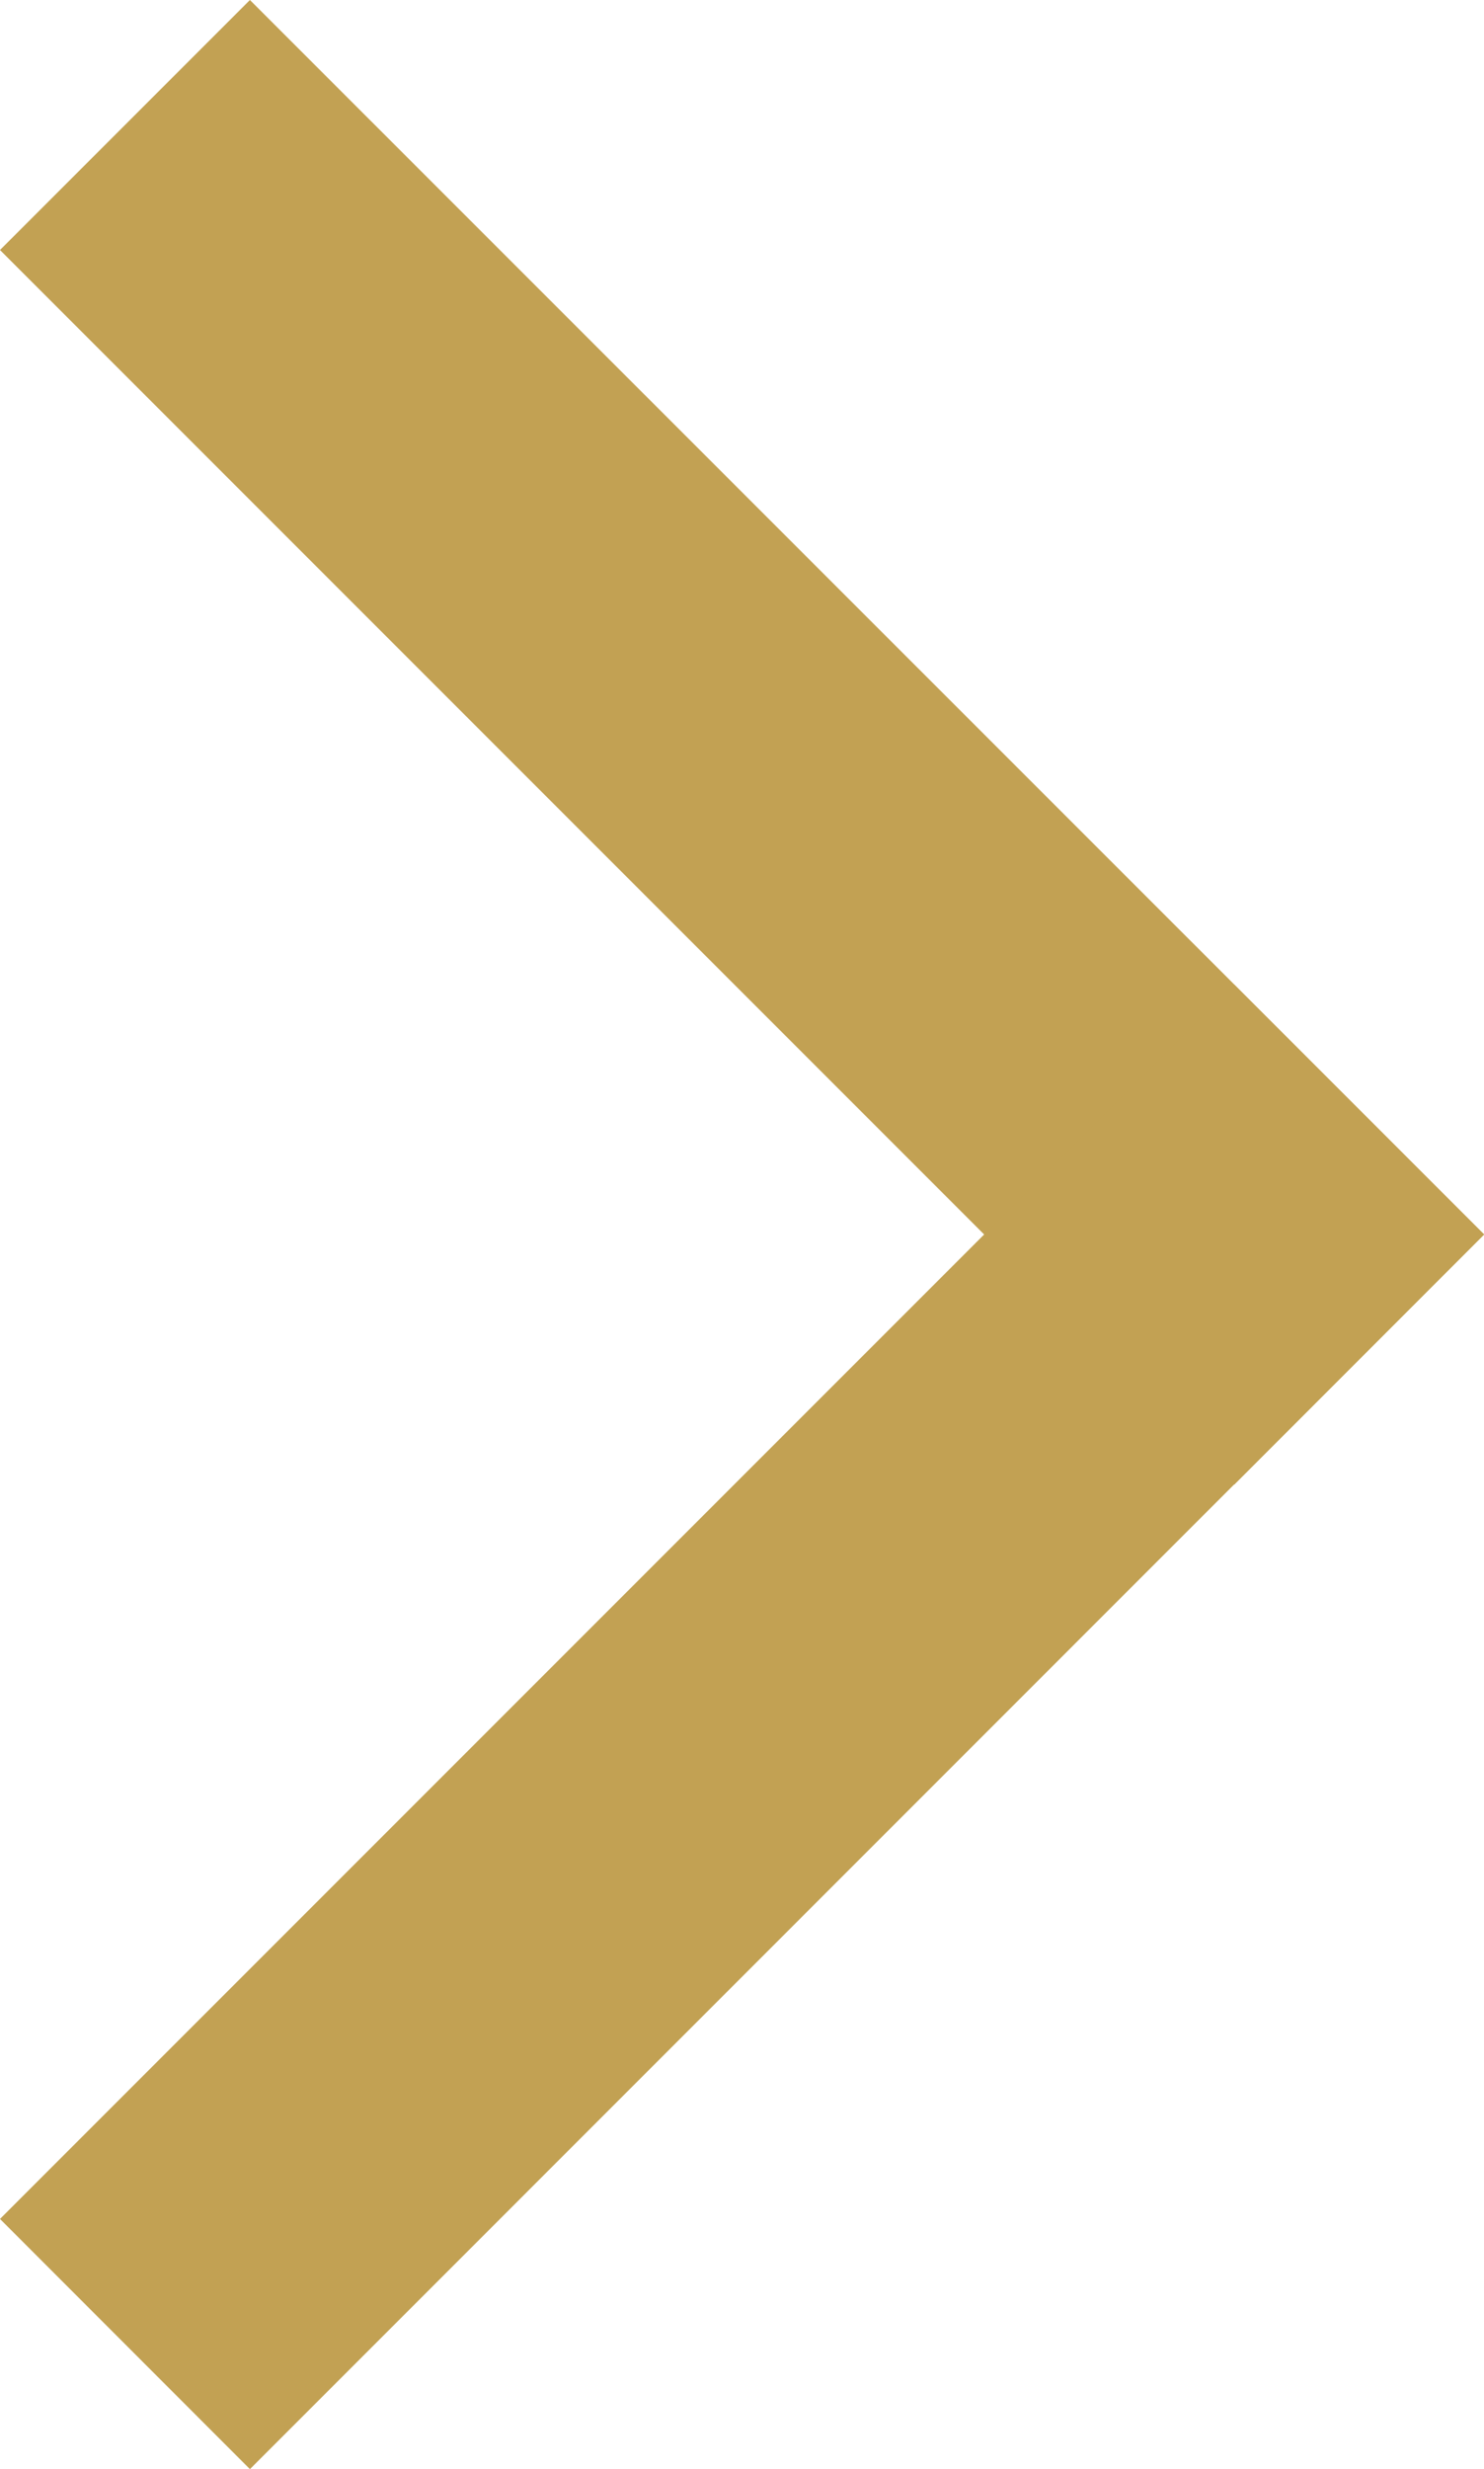
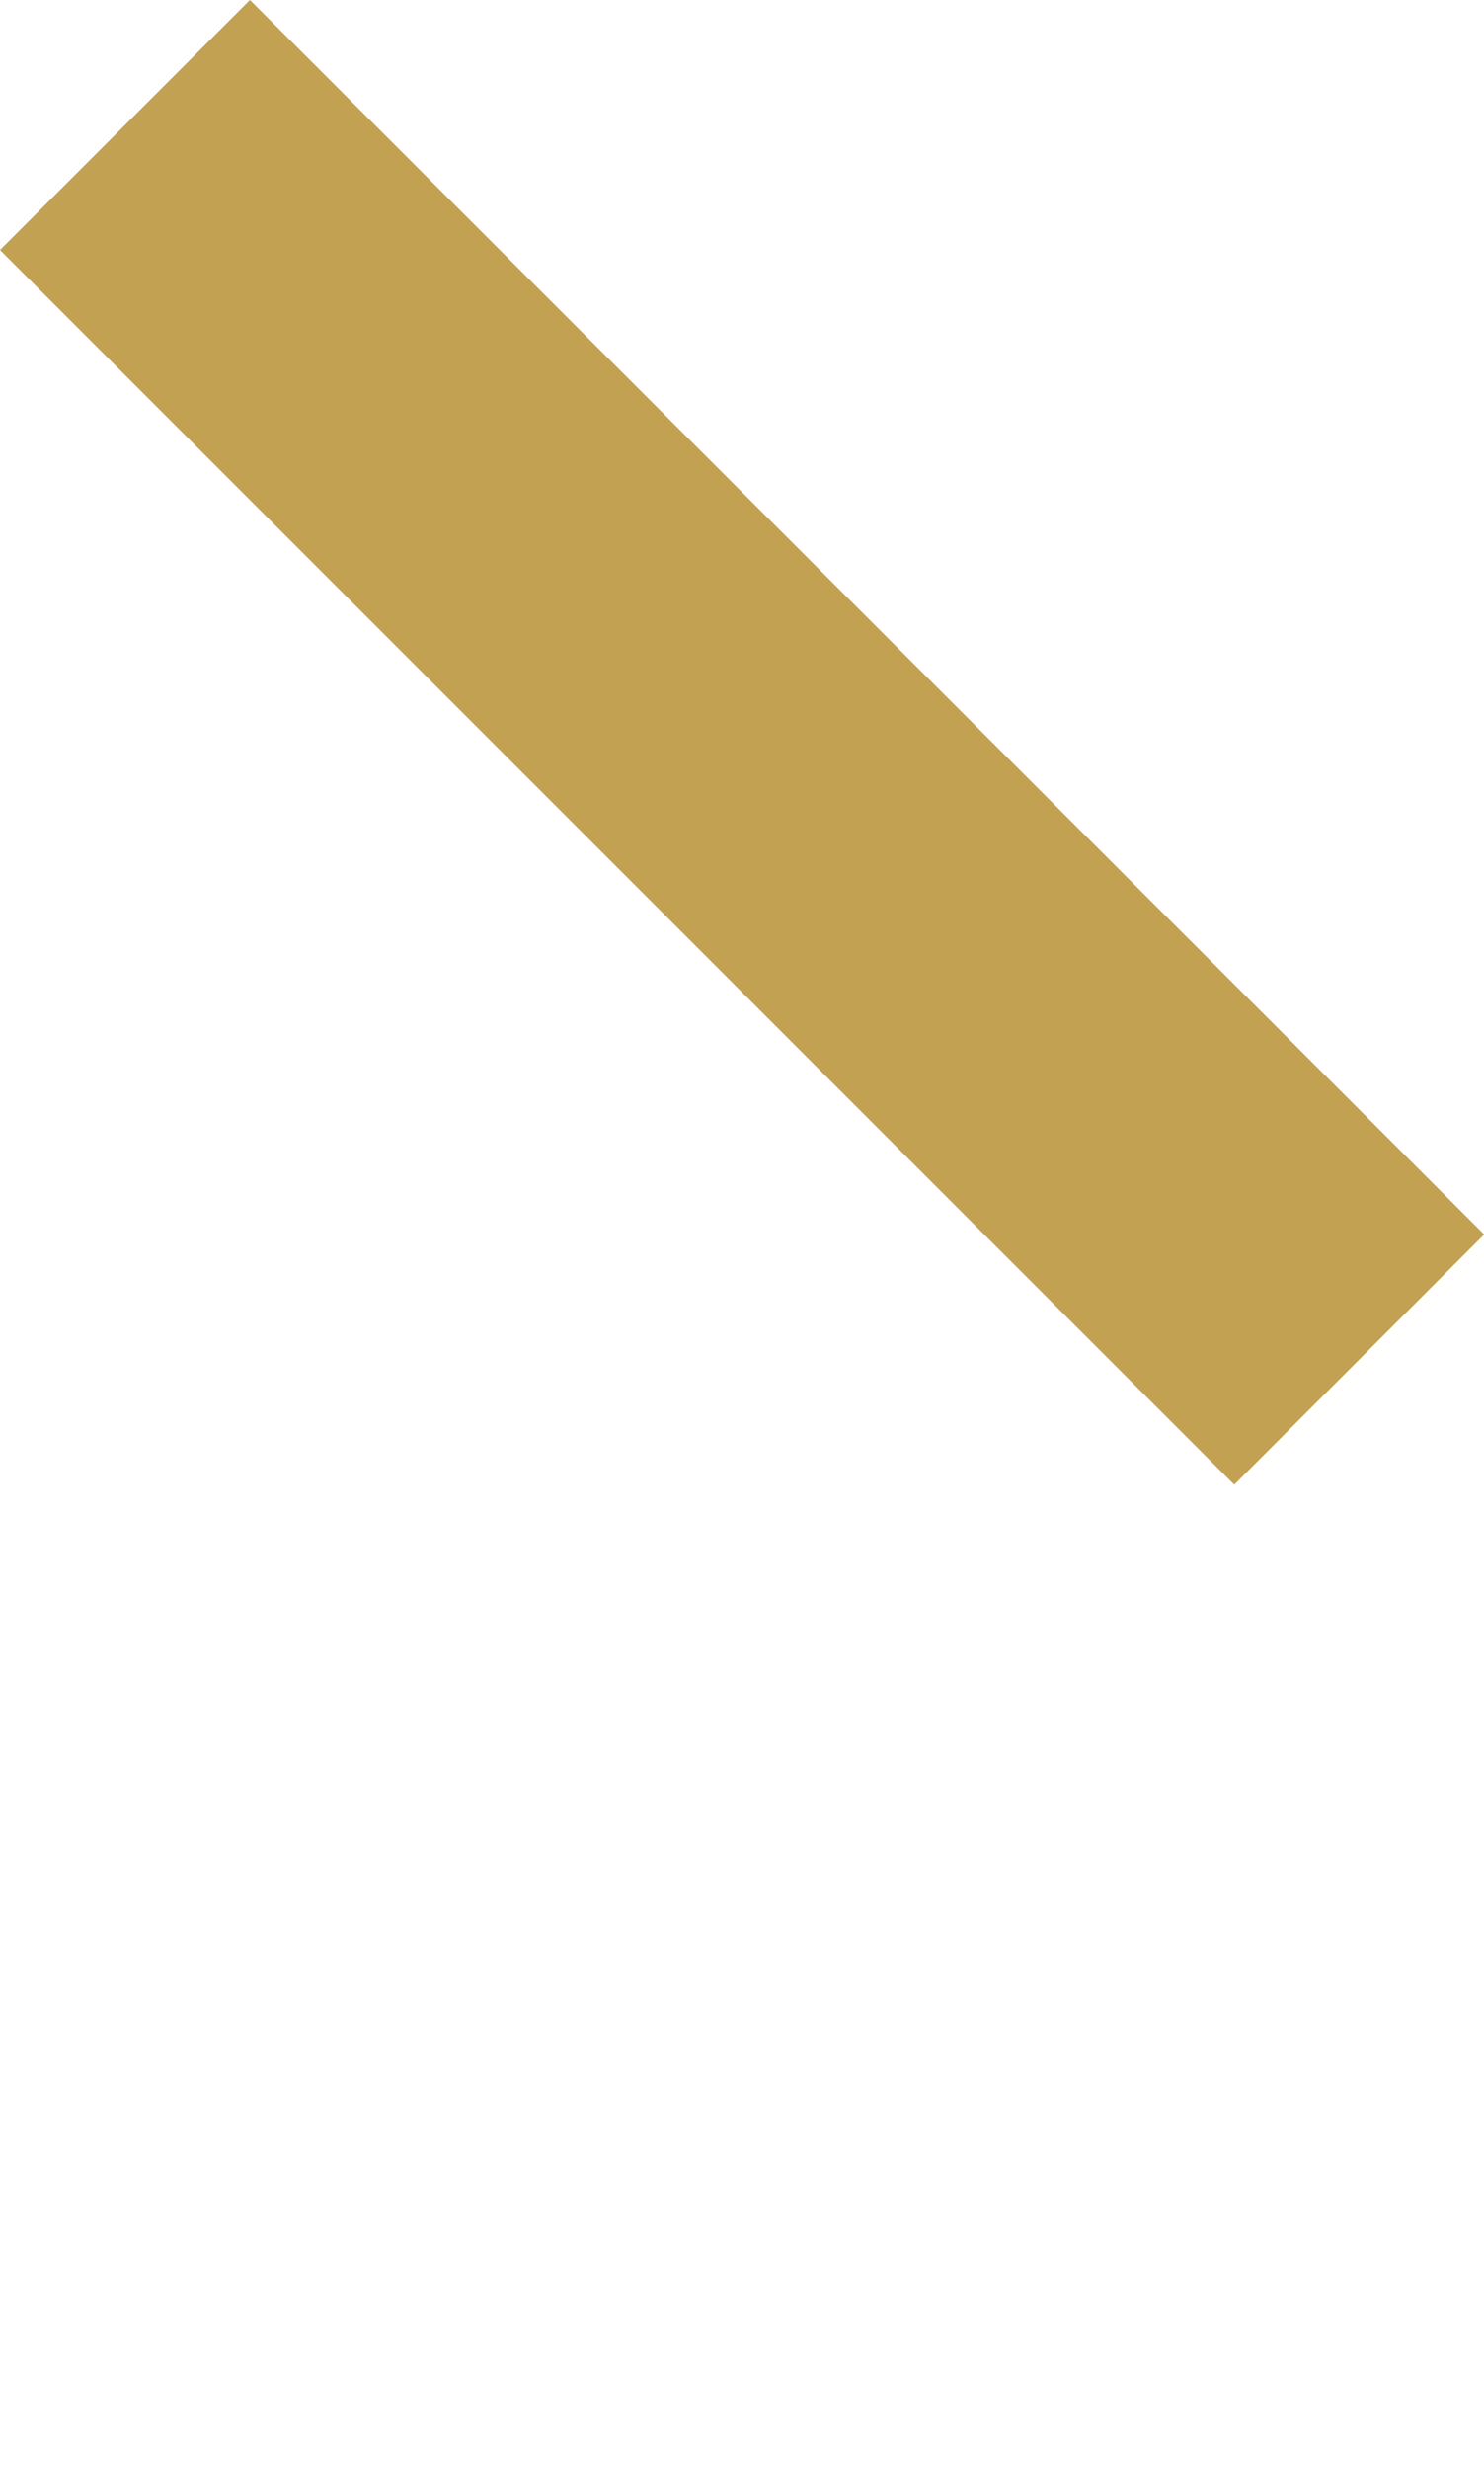
<svg xmlns="http://www.w3.org/2000/svg" width="8.396" height="13.965" viewBox="0 0 8.396 13.965">
  <g fill="#c2a153">
-     <path d="M1.414 0l6.983 6.982-1.414 1.415L0 1.414z" />
-     <path d="M6.982 5.568l1.414 1.414-6.982 6.983L0 12.55z" />
+     <path d="M1.414 0l6.983 6.982-1.414 1.415L0 1.414" />
  </g>
</svg>